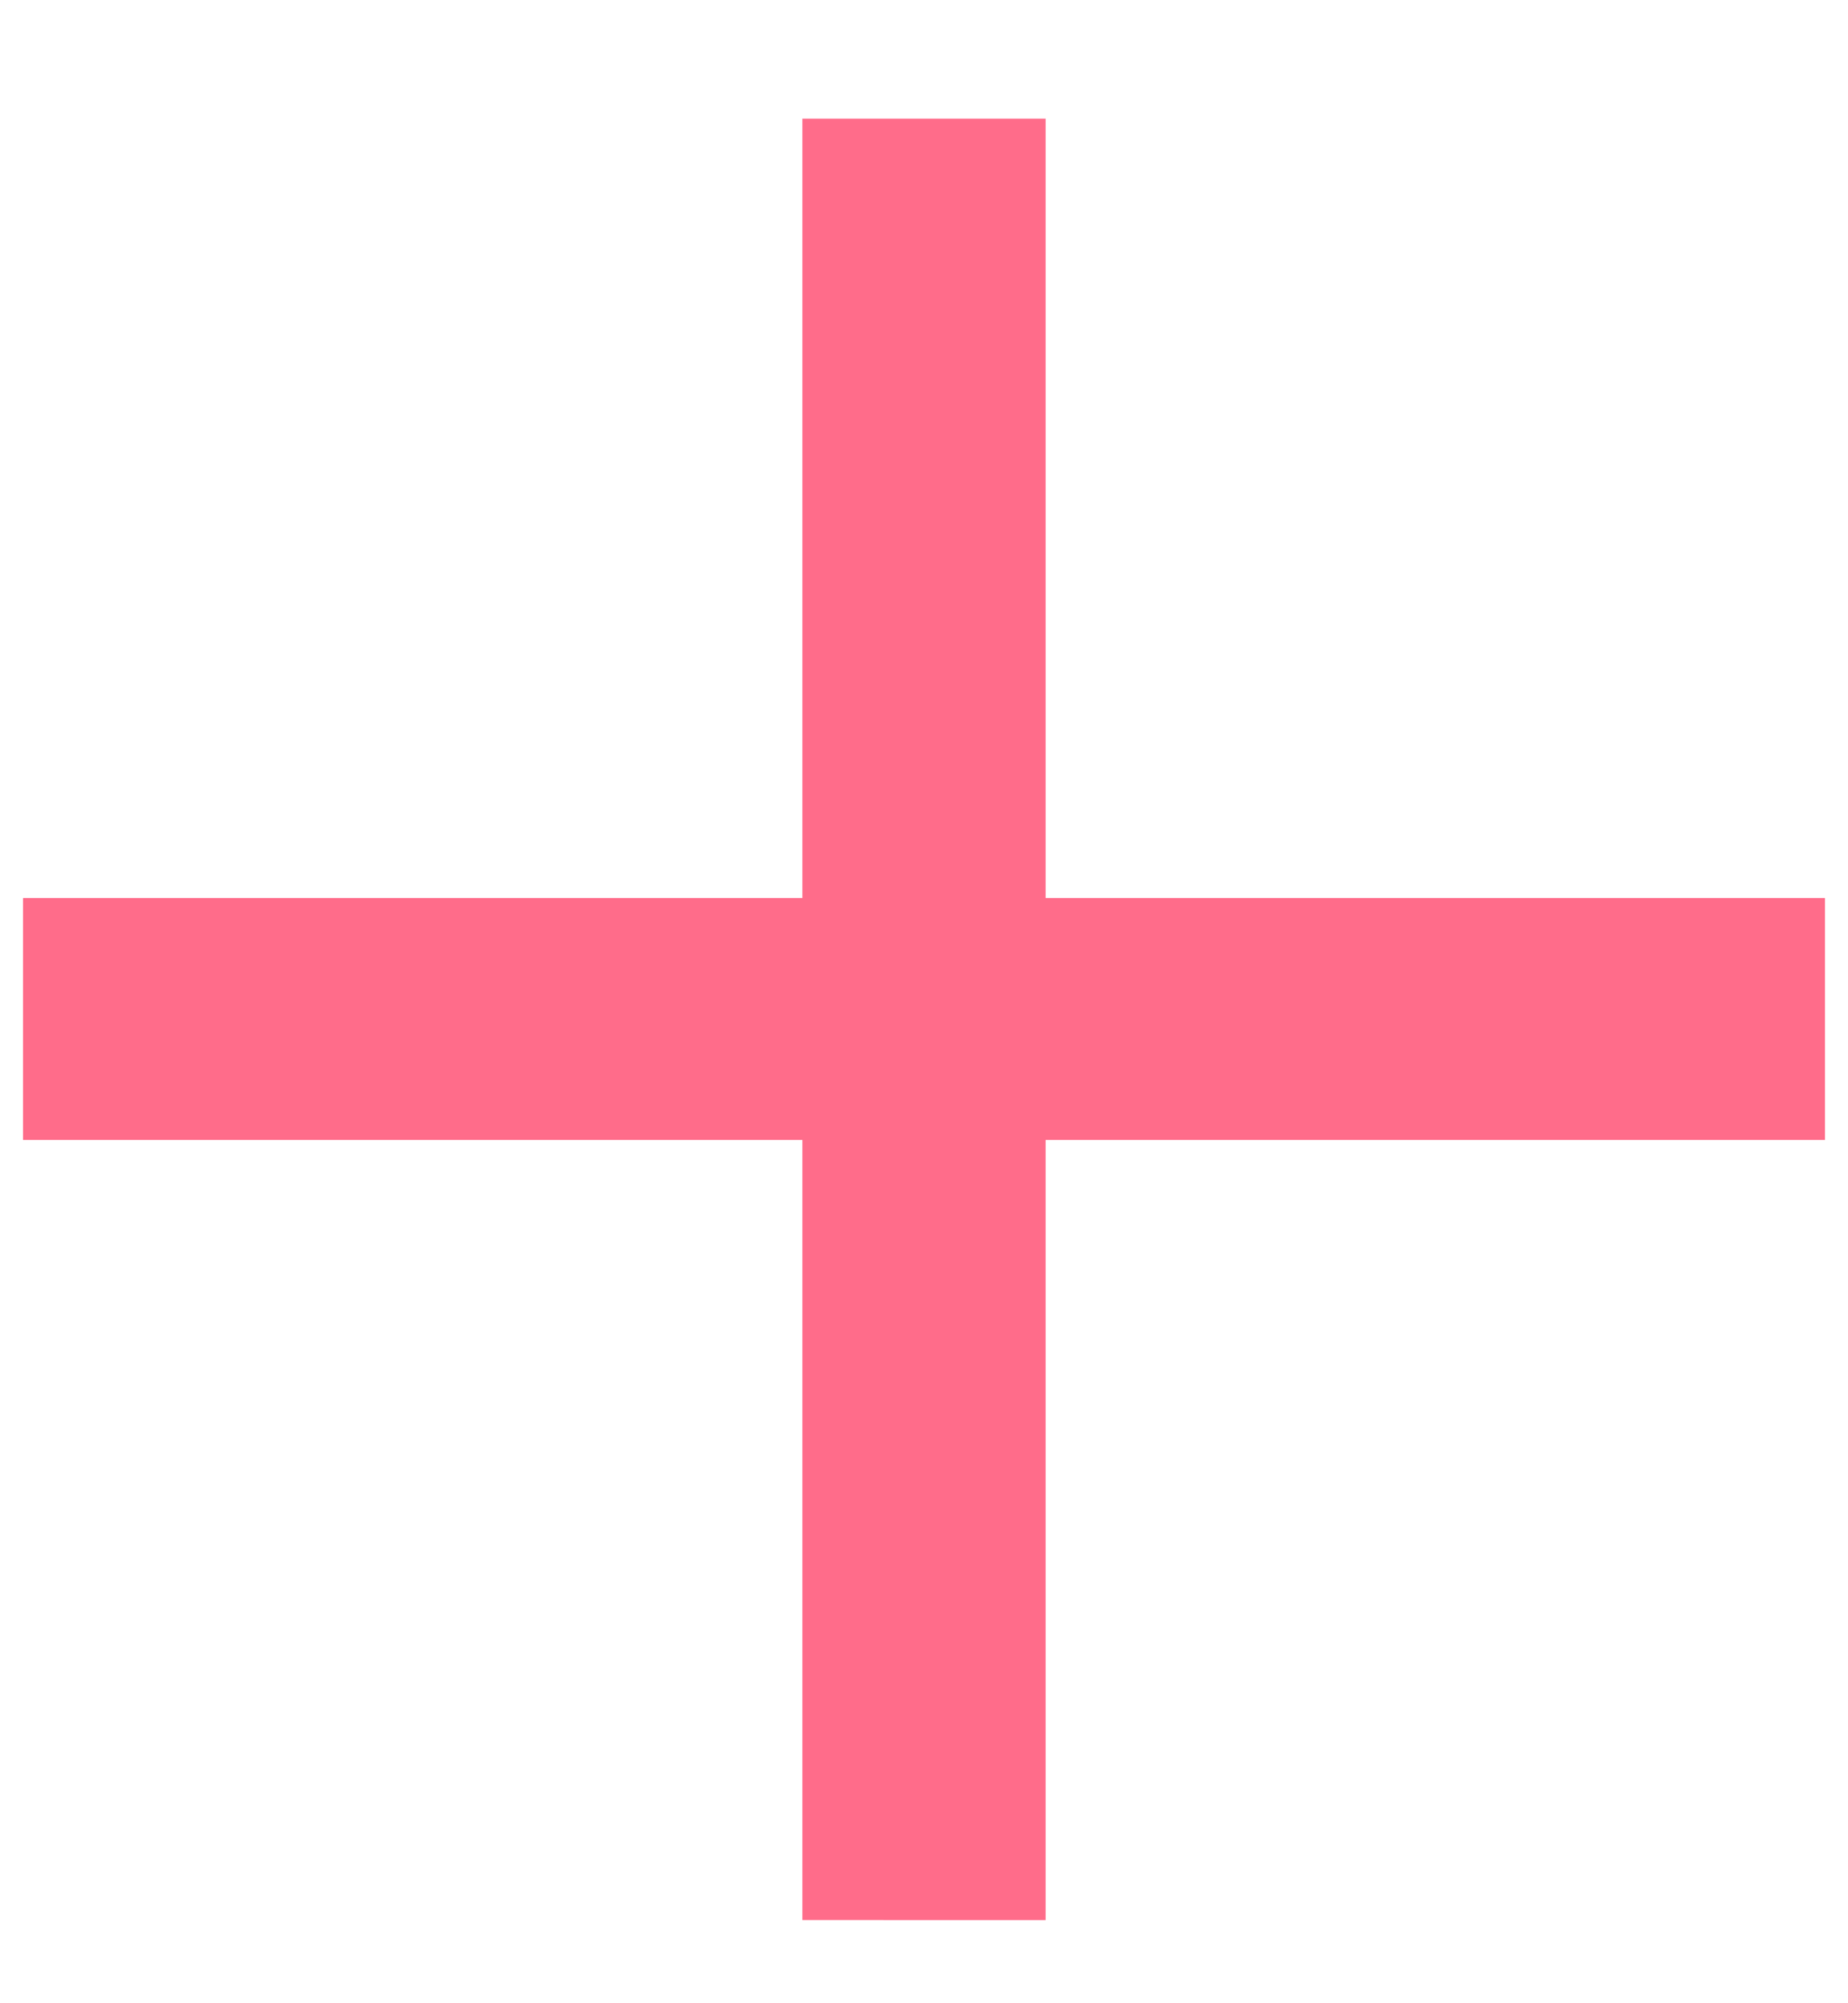
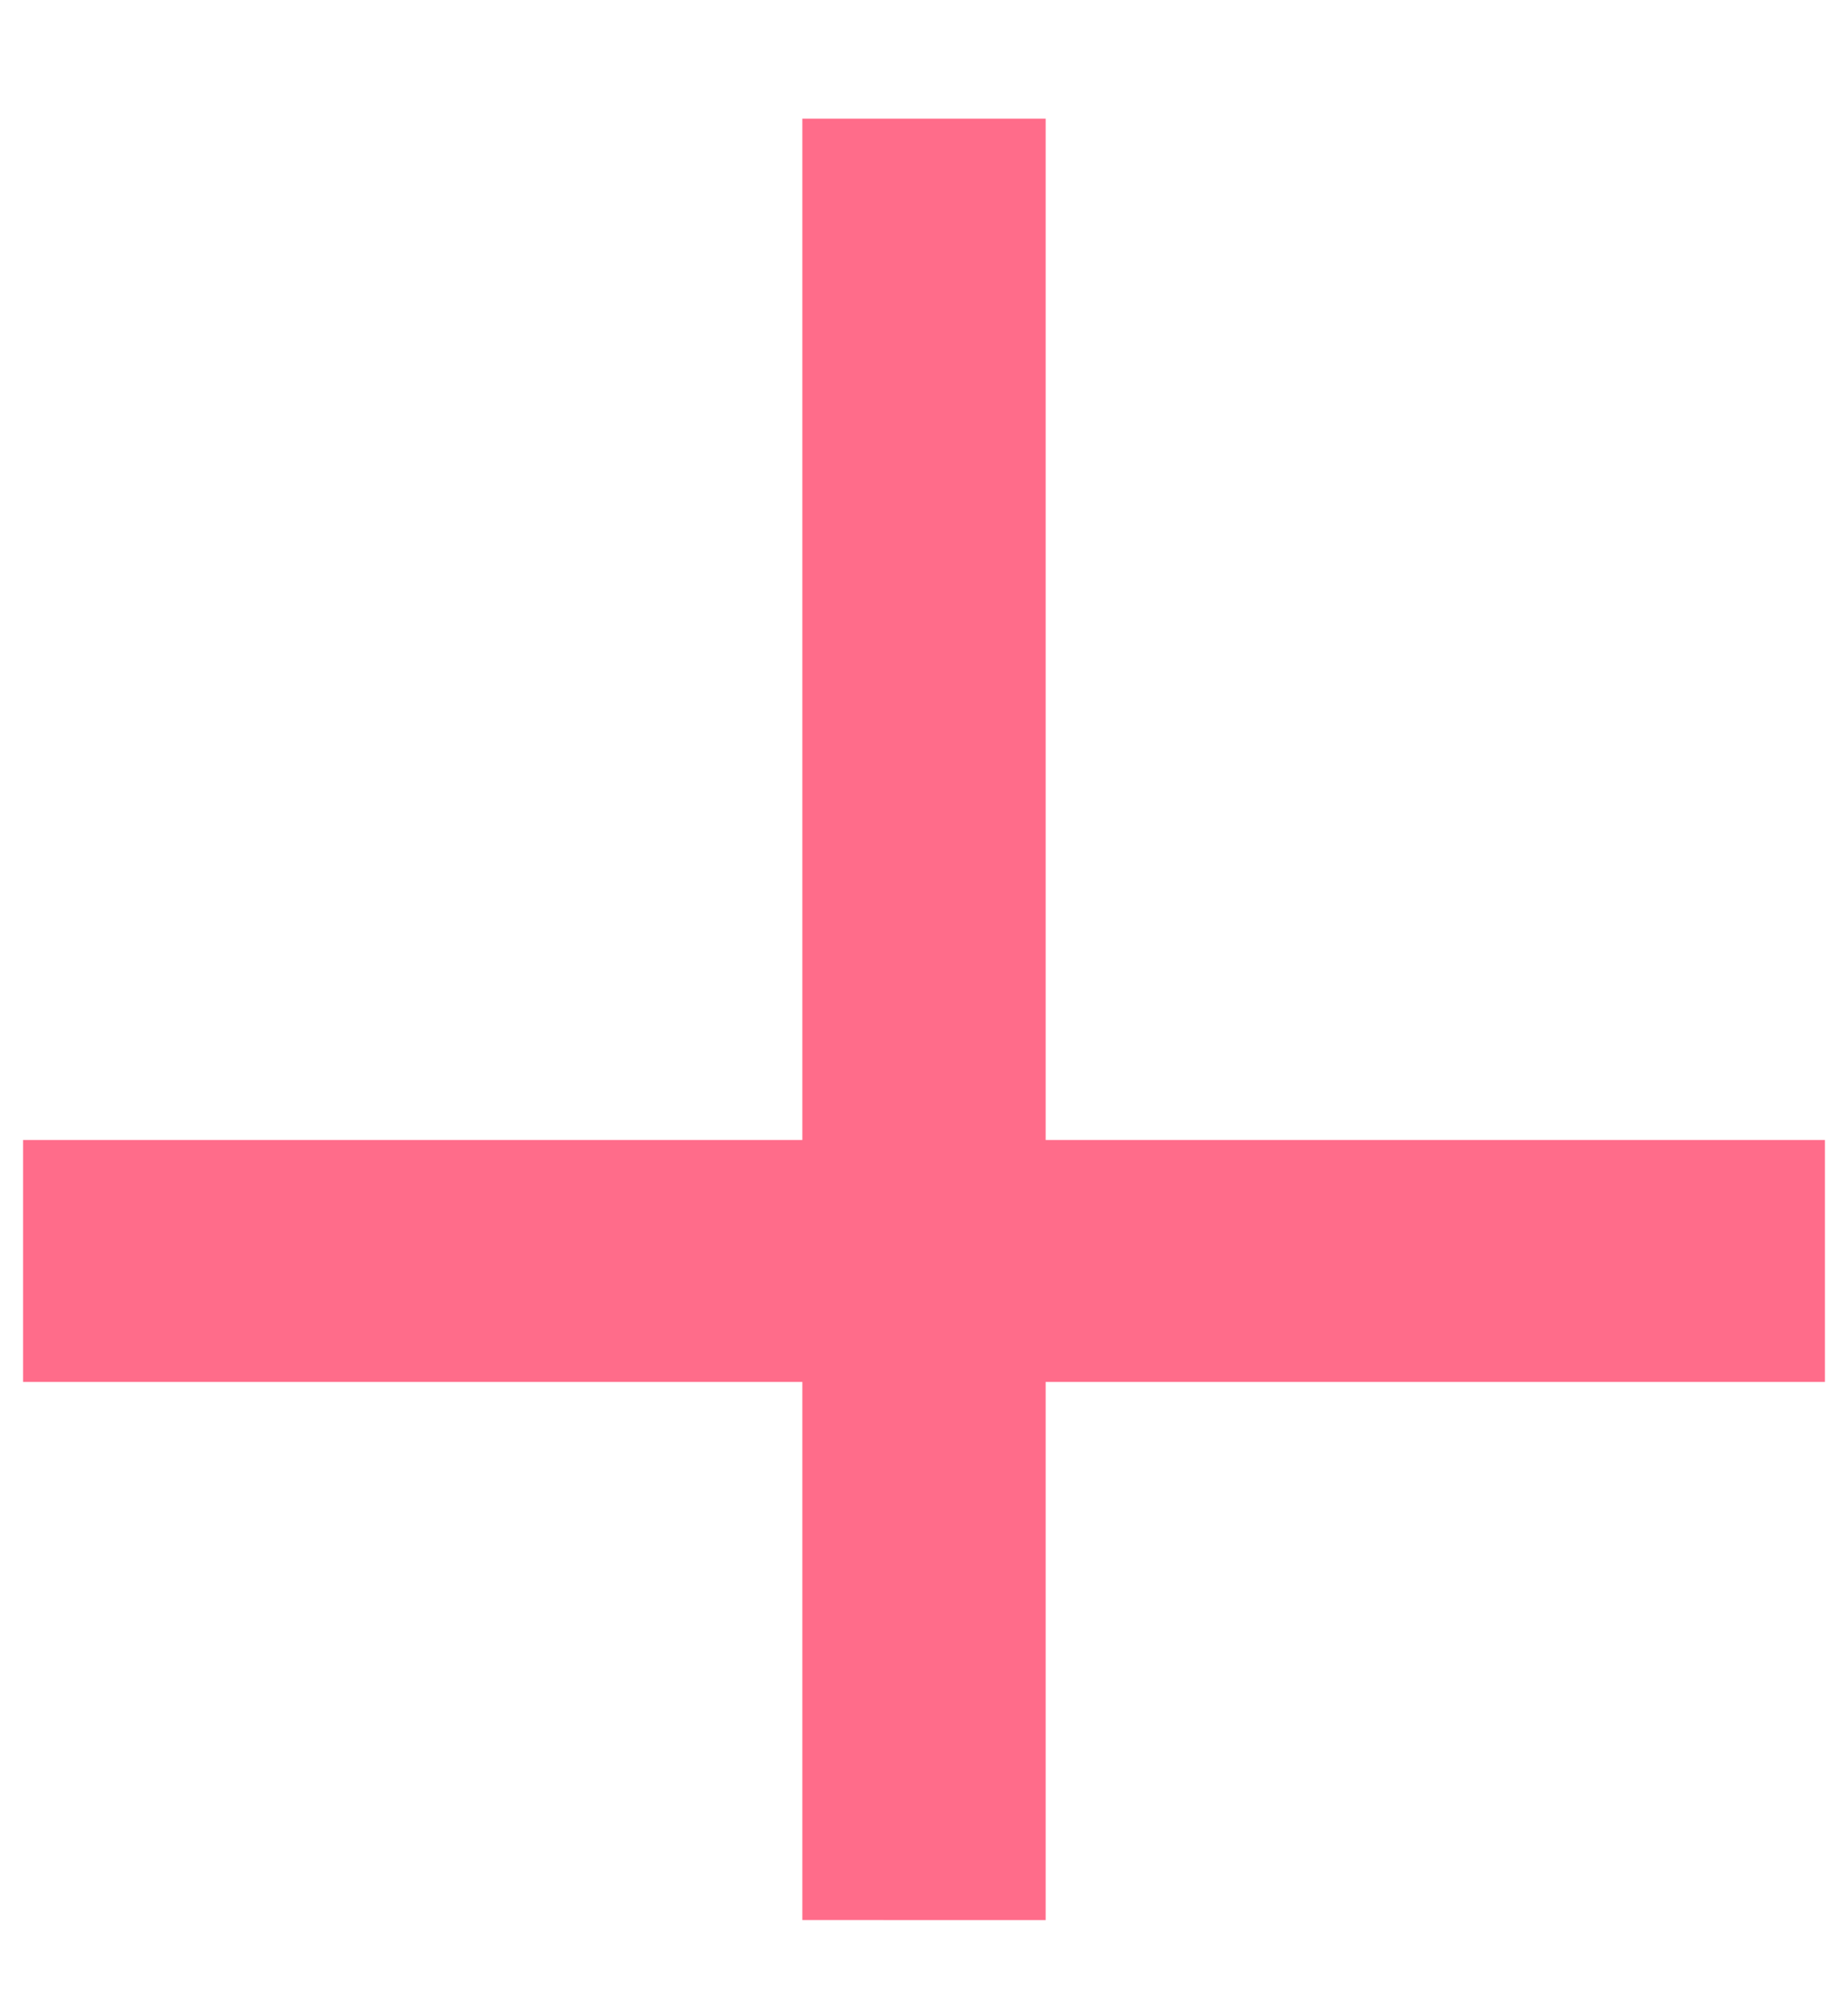
<svg xmlns="http://www.w3.org/2000/svg" width="12" height="13" viewBox="0 0 12 13">
-   <path d="M5.21 12.458V.77h1.58v11.69H5.21zM.15 7.398v-1.57h11.7v1.57H.15z" fill="#FF6C8A" fill-rule="nonzero" />
+   <path d="M5.21 12.458V.77h1.58v11.69H5.21zM.15 7.398h11.7v1.57H.15z" fill="#FF6C8A" fill-rule="nonzero" />
</svg>